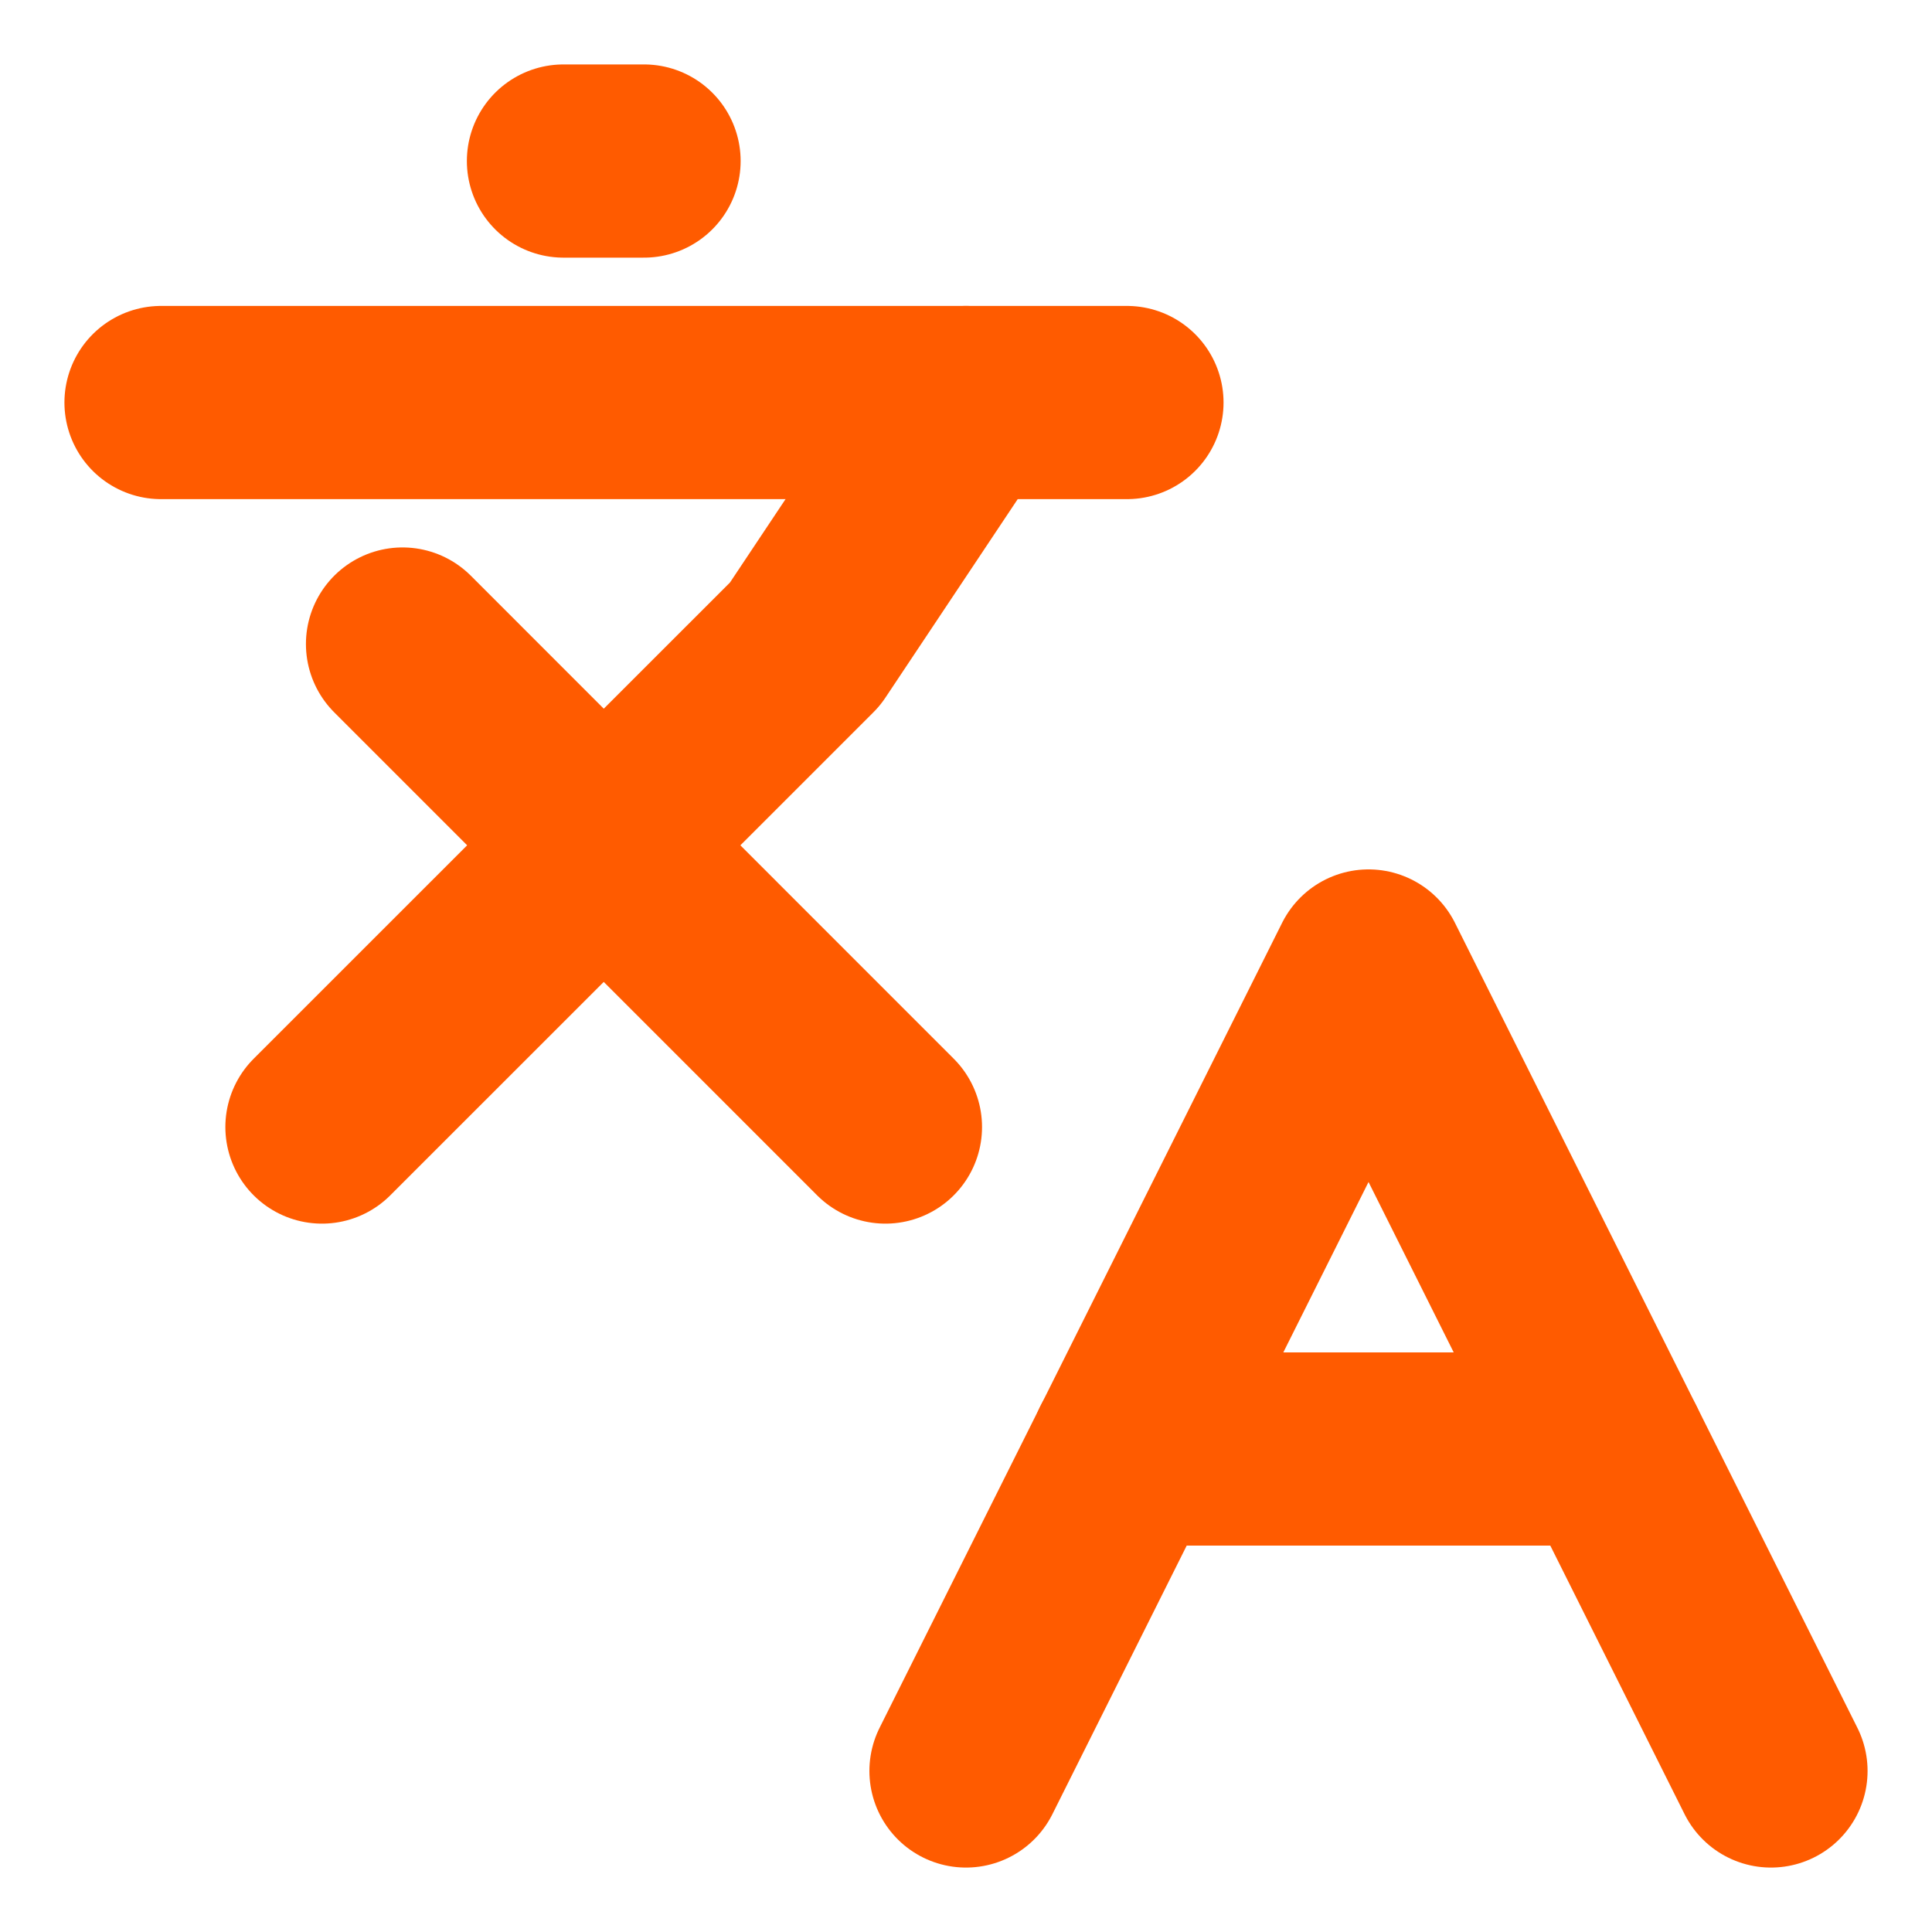
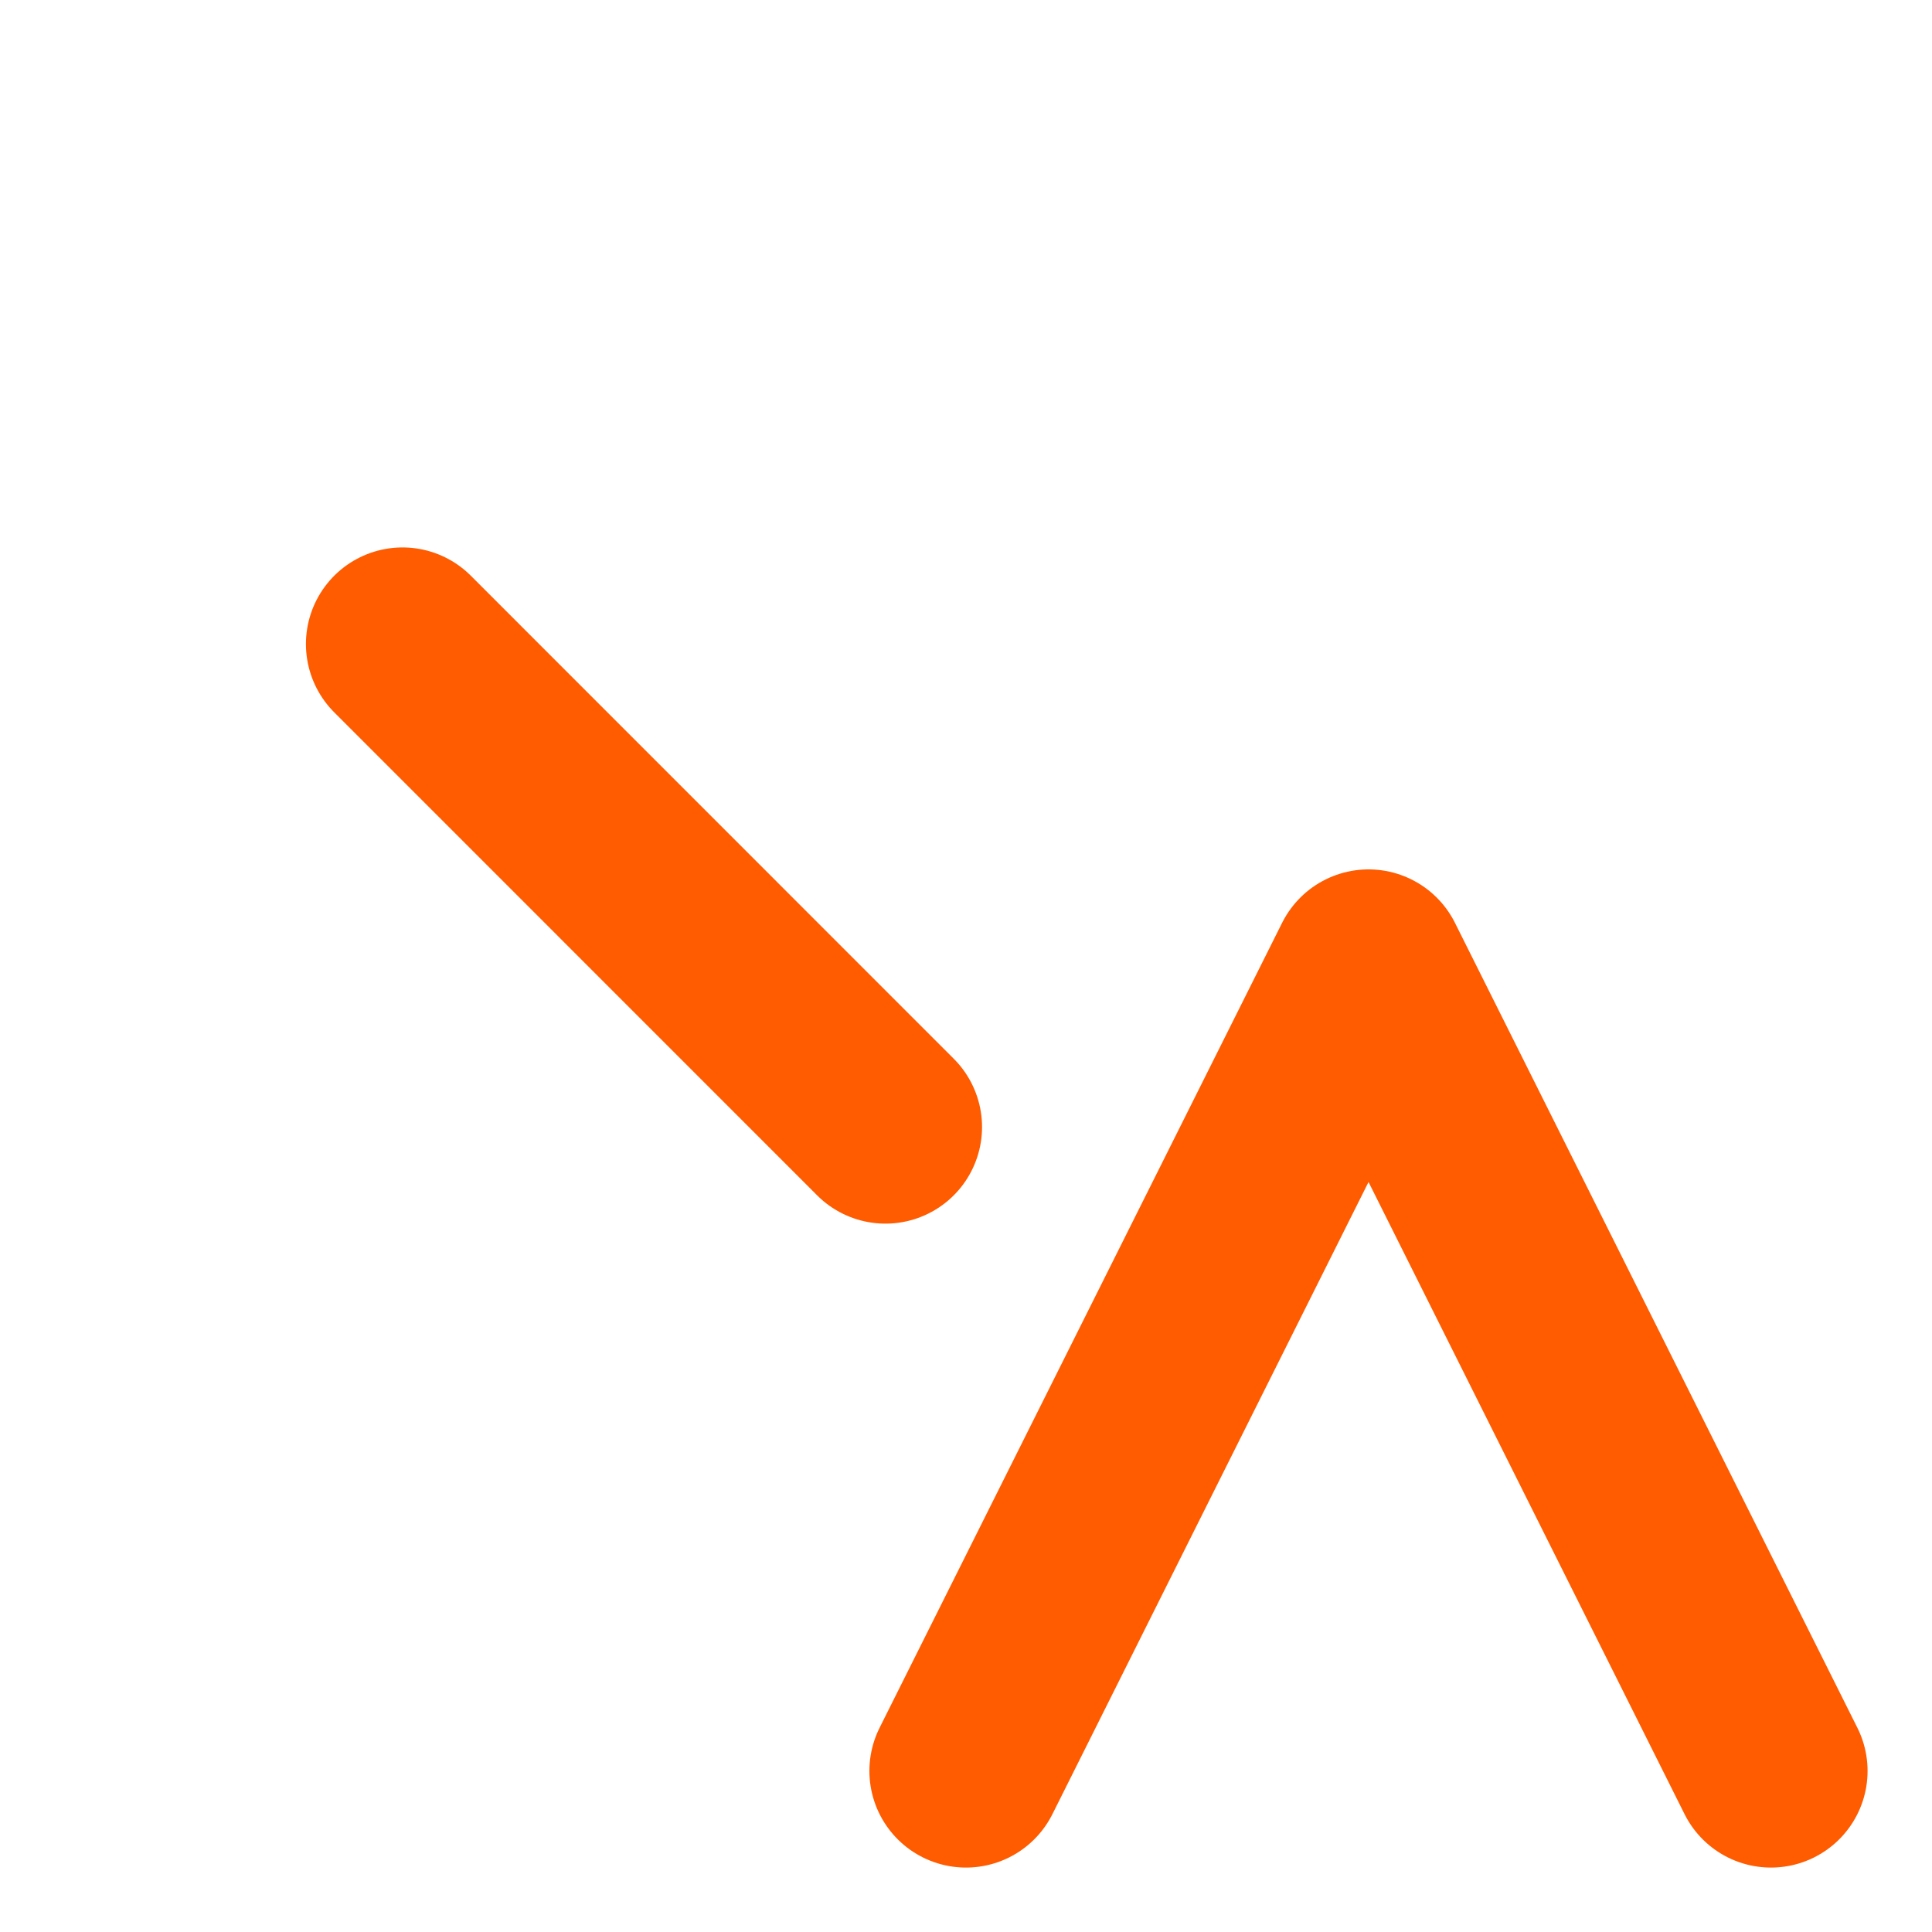
<svg xmlns="http://www.w3.org/2000/svg" width="20" height="20" viewBox="0 0 20 20" fill="none">
  <g clip-path="url(#clip0_540_1981)">
    <path d="M4.167 6.667L9.166 11.667" stroke="#FF5B00" stroke-width="2" stroke-linecap="round" stroke-linejoin="round" />
-     <path d="M3.333 11.667L8.334 6.667L10 4.167" stroke="#FF5B00" stroke-width="2" stroke-linecap="round" stroke-linejoin="round" />
-     <path d="M1.667 4.167H11.666" stroke="#FF5B00" stroke-width="2" stroke-linecap="round" stroke-linejoin="round" />
-     <path d="M5.833 1.667H6.667" stroke="#FF5B00" stroke-width="2" stroke-linecap="round" stroke-linejoin="round" />
    <path d="M18.333 18.333L14.167 10L10 18.333" stroke="#FF5B00" stroke-width="2" stroke-linecap="round" stroke-linejoin="round" />
-     <path d="M11.666 15H16.666" stroke="#FF5B00" stroke-width="2" stroke-linecap="round" stroke-linejoin="round" />
  </g>
  <defs>
    <clipPath id="clip0_540_1981">
      <rect width="20" height="20" fill="white" />
    </clipPath>
  </defs>
</svg>